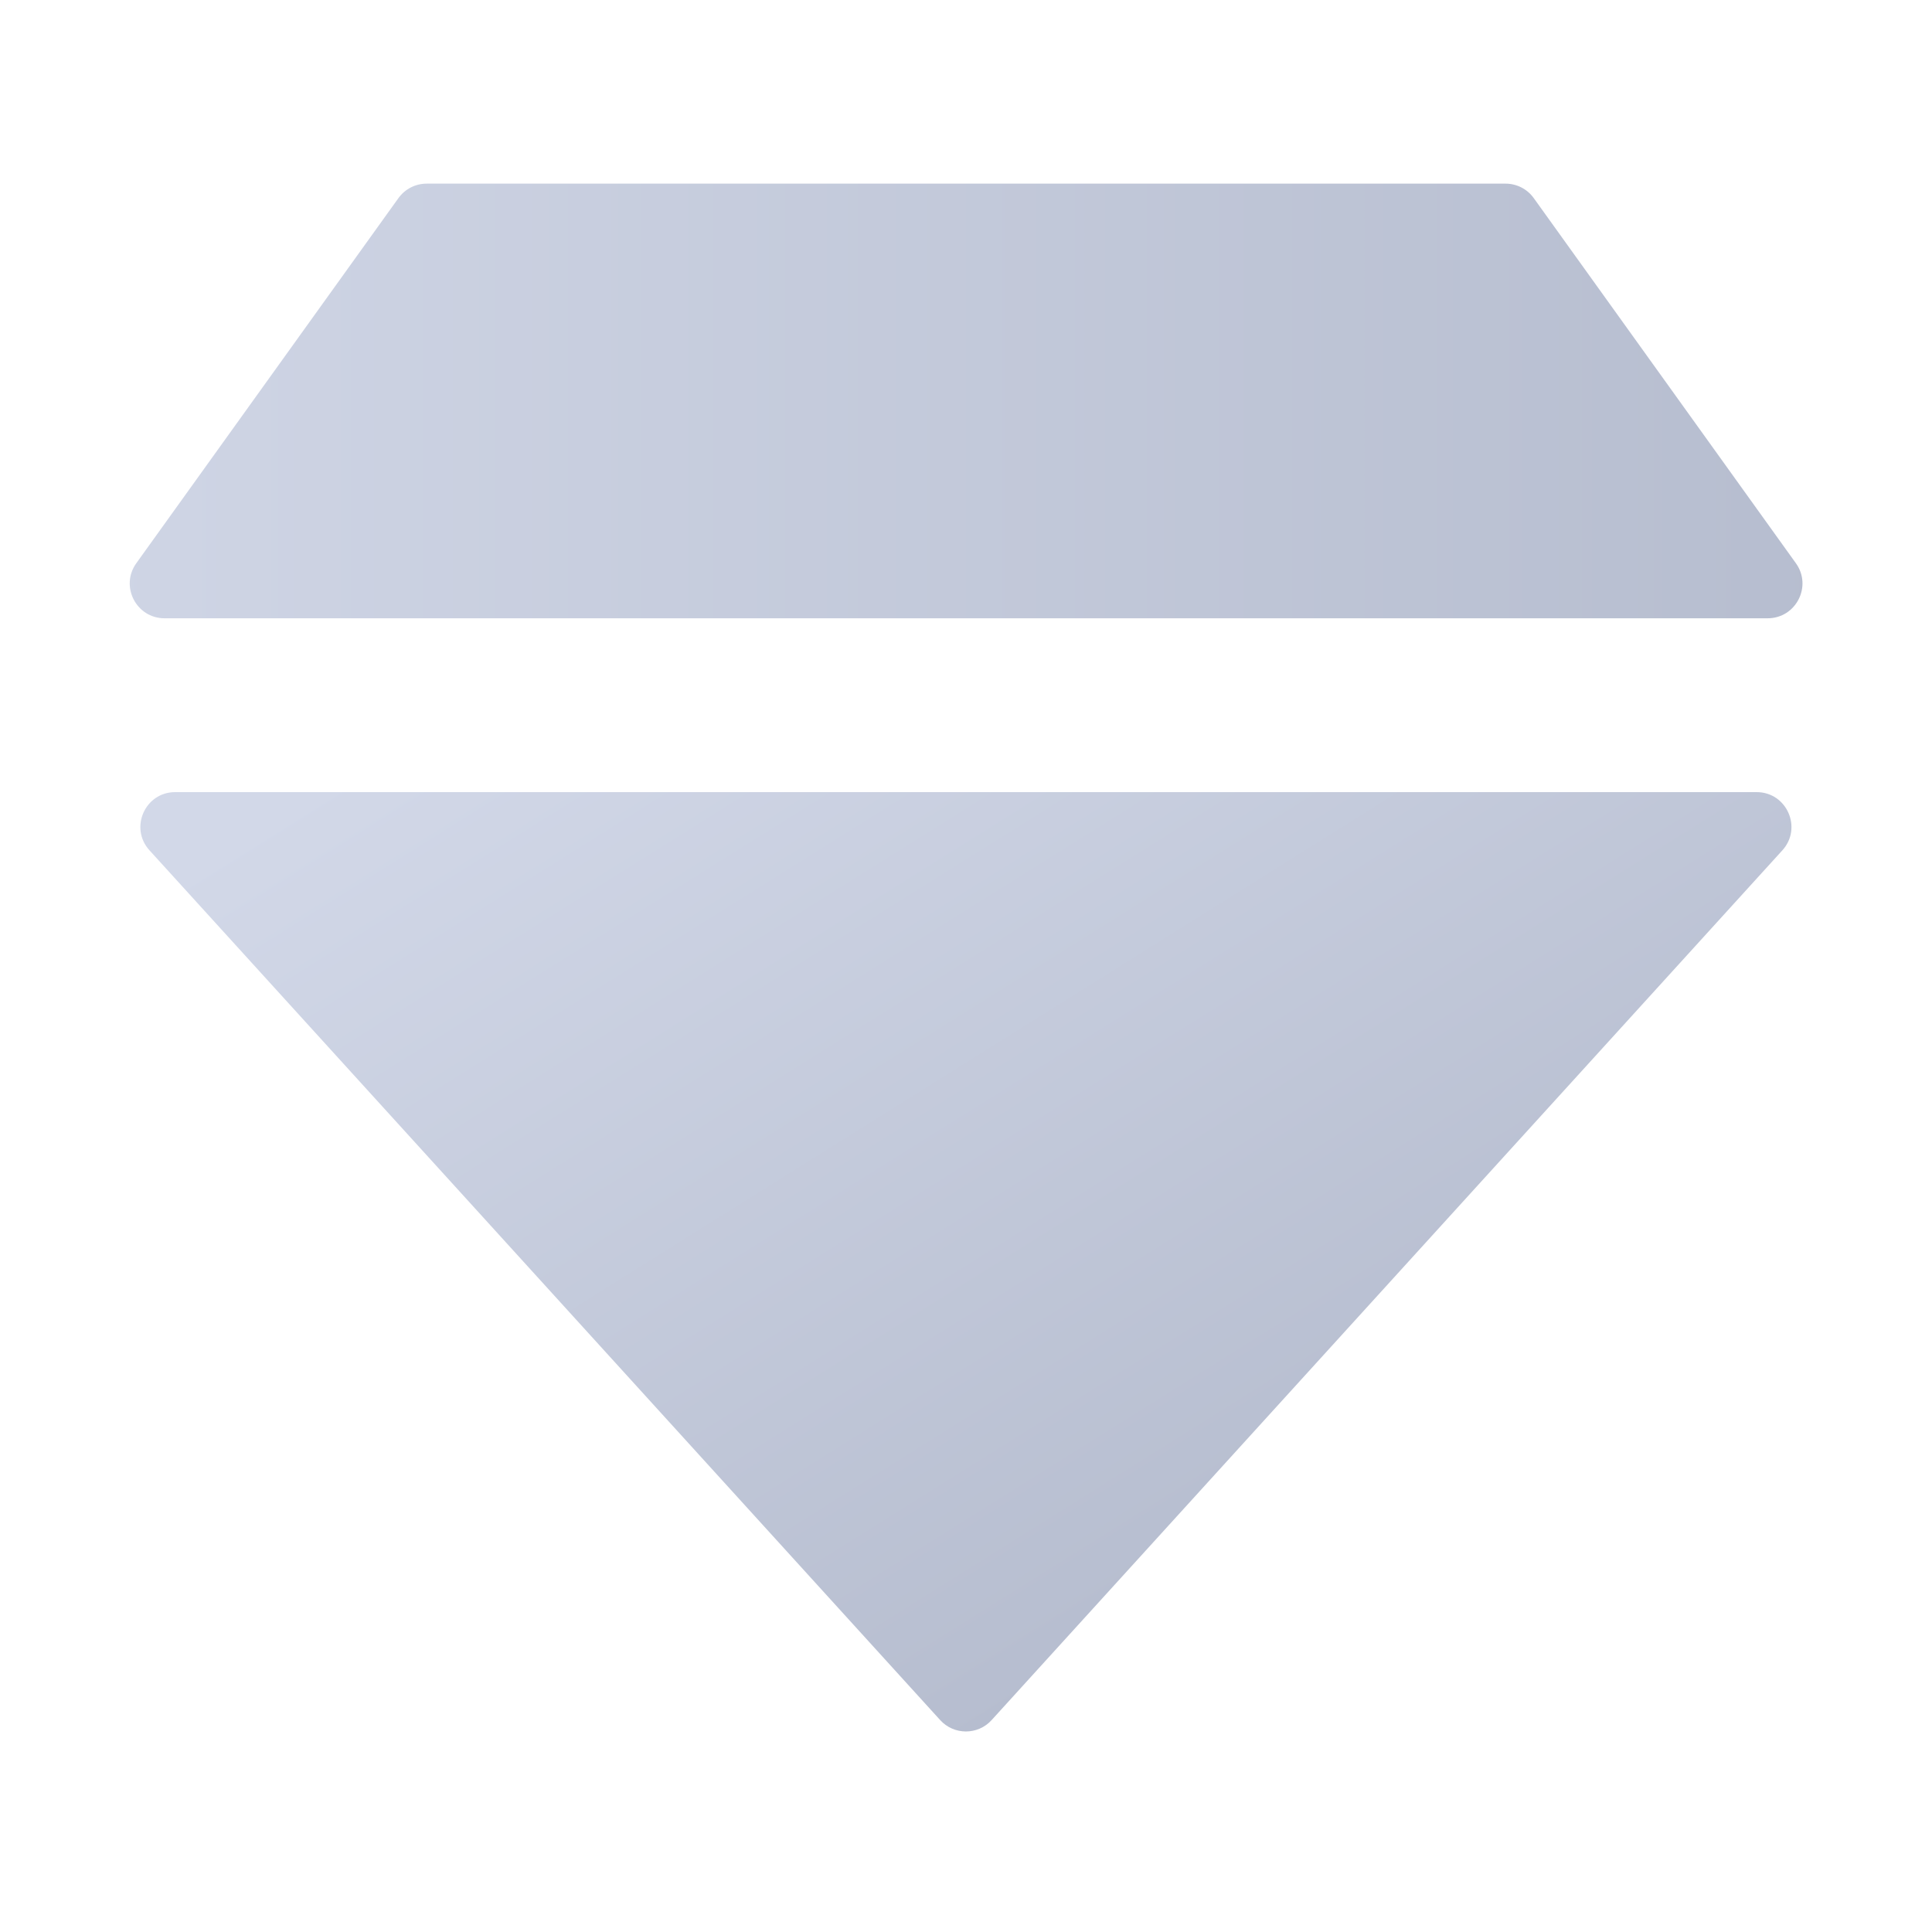
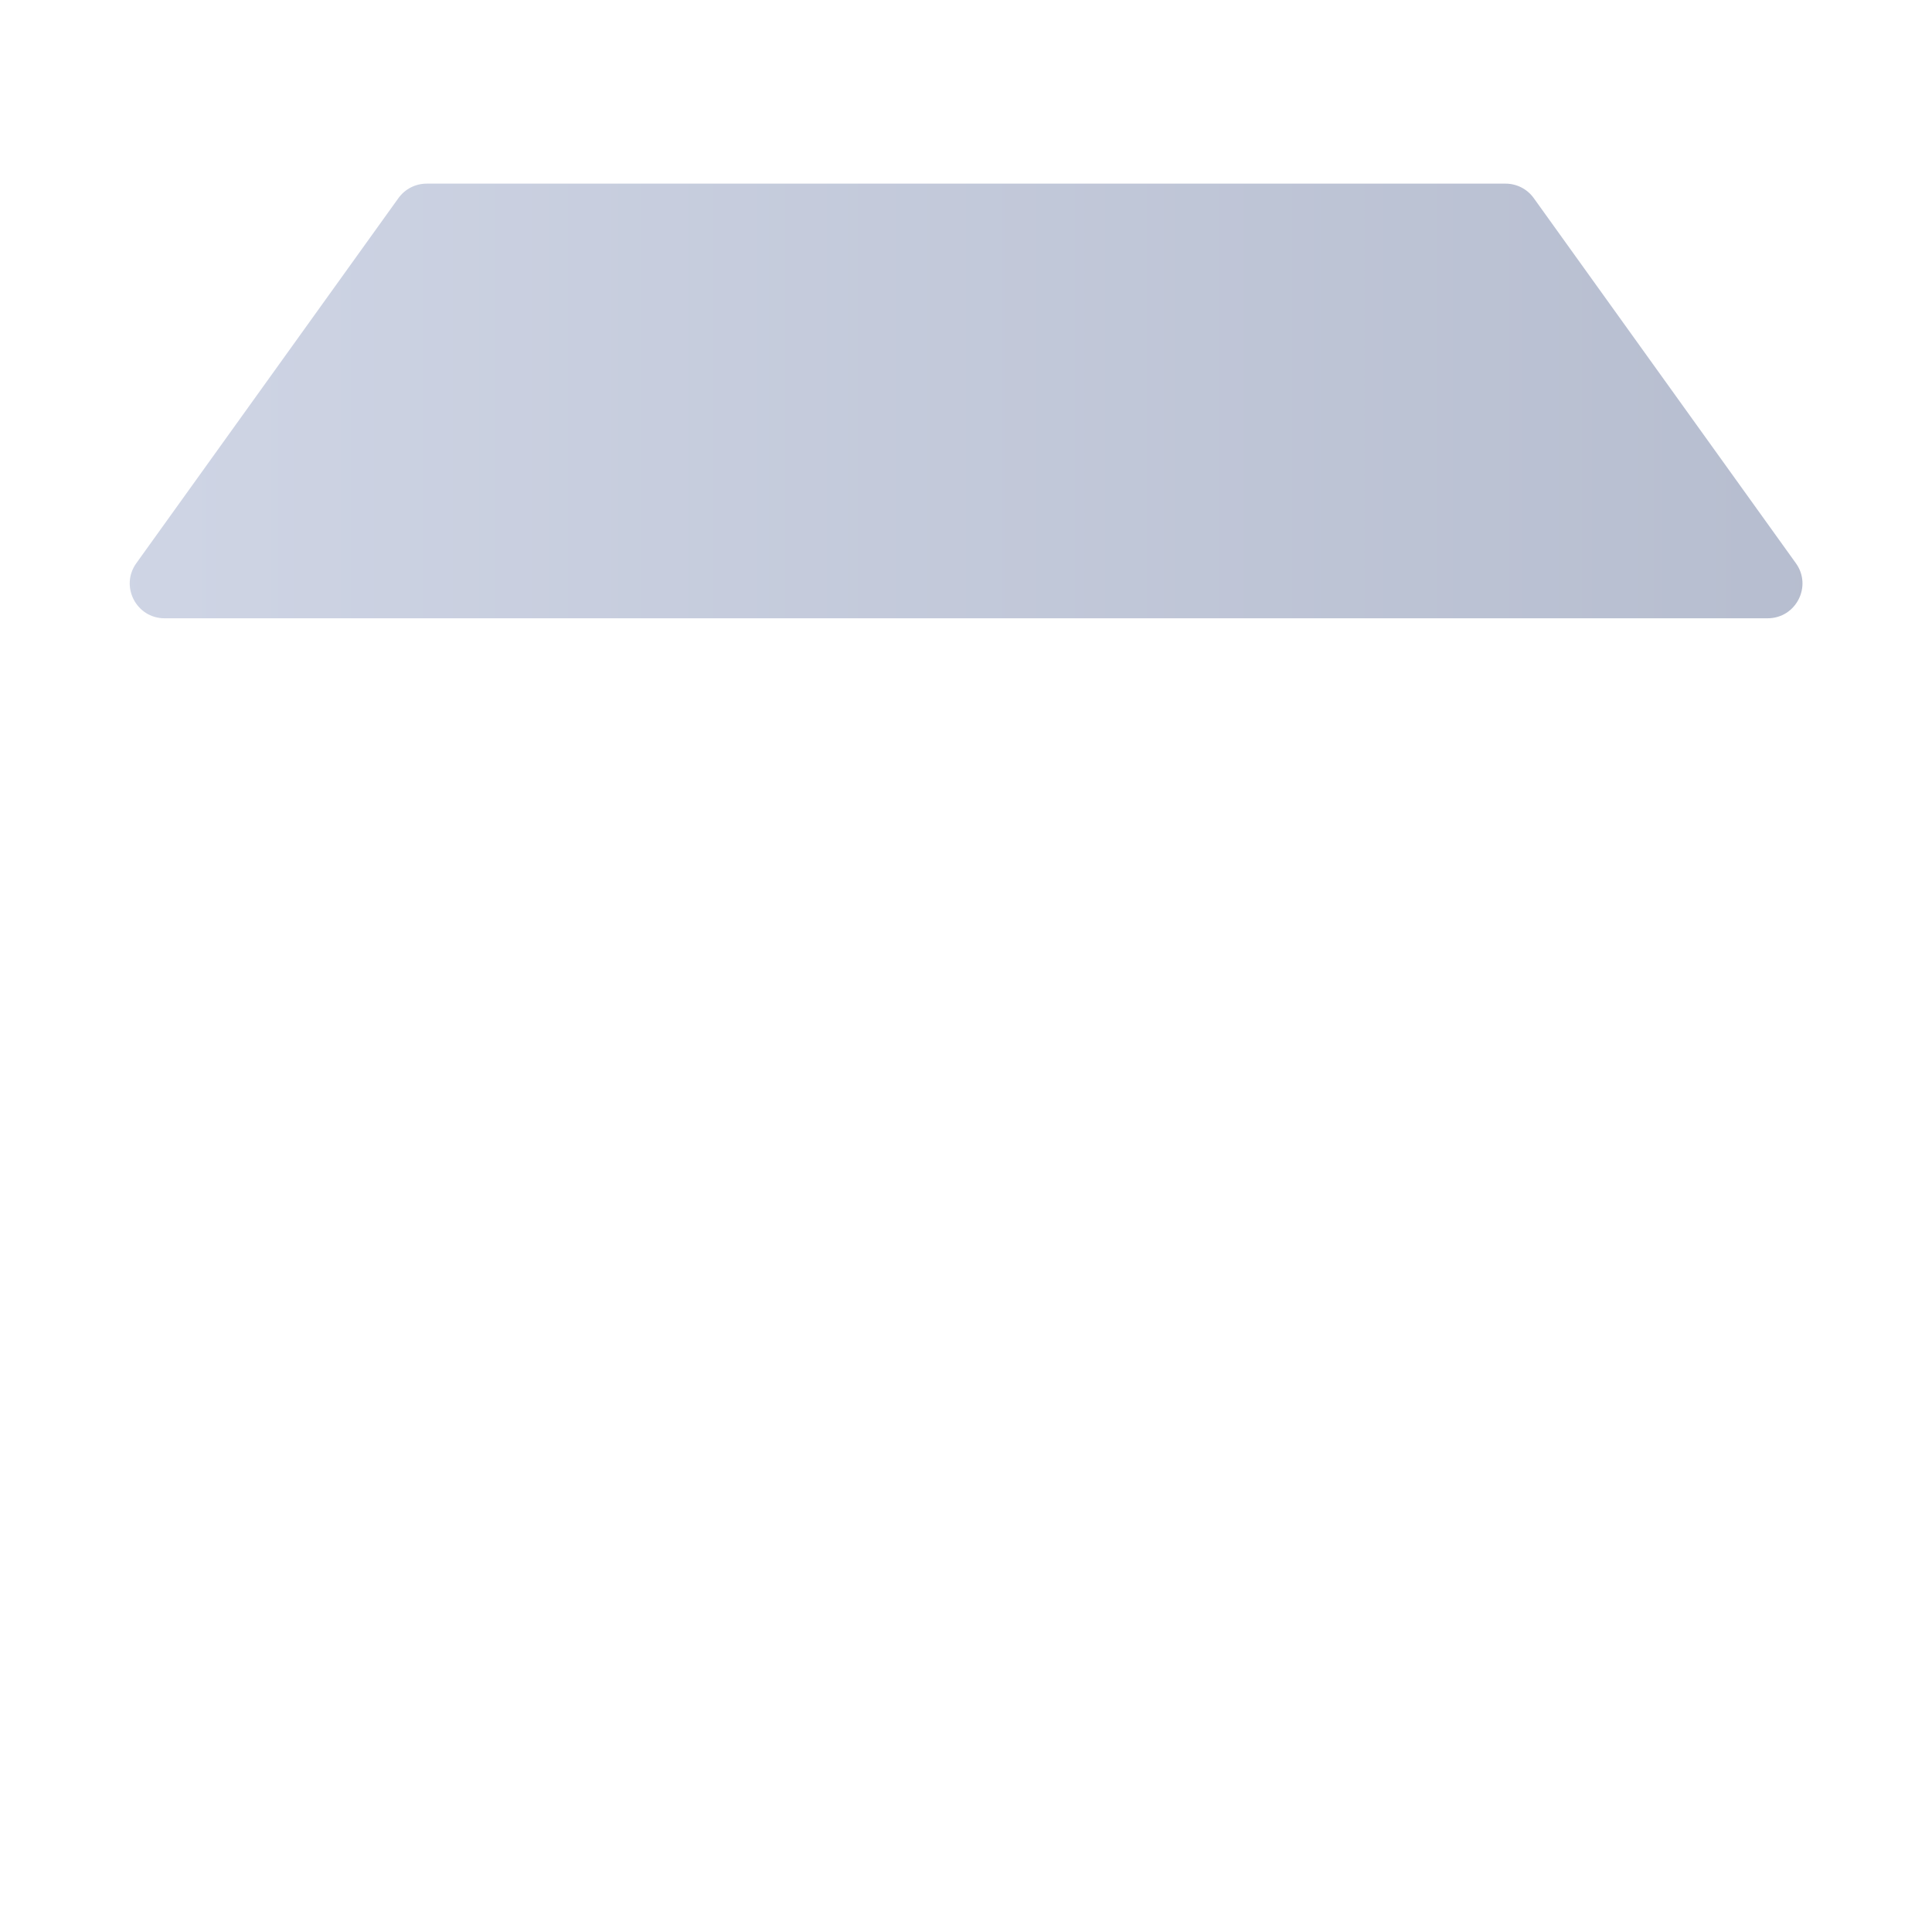
<svg xmlns="http://www.w3.org/2000/svg" width="40" height="40" viewBox="0 0 40 40" fill="none">
  <path d="M2.822 11.661L8.249 4.102C8.385 3.913 8.602 3.802 8.834 3.802H31.17C31.402 3.802 31.62 3.913 31.755 4.102L37.182 11.661C37.524 12.137 37.184 12.801 36.597 12.801H3.407C2.821 12.801 2.48 12.137 2.822 11.661Z" fill="url(#paint0_linear_15269_7476)" />
-   <path d="M19.465 35.612L3.095 17.605C2.674 17.142 3.002 16.4 3.627 16.4H36.369C36.994 16.4 37.322 17.142 36.902 17.605L20.531 35.612C20.245 35.927 19.751 35.927 19.465 35.612Z" fill="url(#paint1_linear_15269_7476)" />
  <defs>
    <linearGradient id="paint0_linear_15269_7476" x1="2.004" y1="8.301" x2="38" y2="8.301" gradientUnits="userSpaceOnUse">
      <stop stop-color="#CFD5E5" />
      <stop offset="1" stop-color="#B6BDCF" />
    </linearGradient>
    <linearGradient id="paint1_linear_15269_7476" x1="6.263" y1="16.4" x2="19.036" y2="36.801" gradientUnits="userSpaceOnUse">
      <stop stop-color="#D2D8E8" />
      <stop offset="1" stop-color="#B6BDCF" />
    </linearGradient>
  </defs>
</svg>